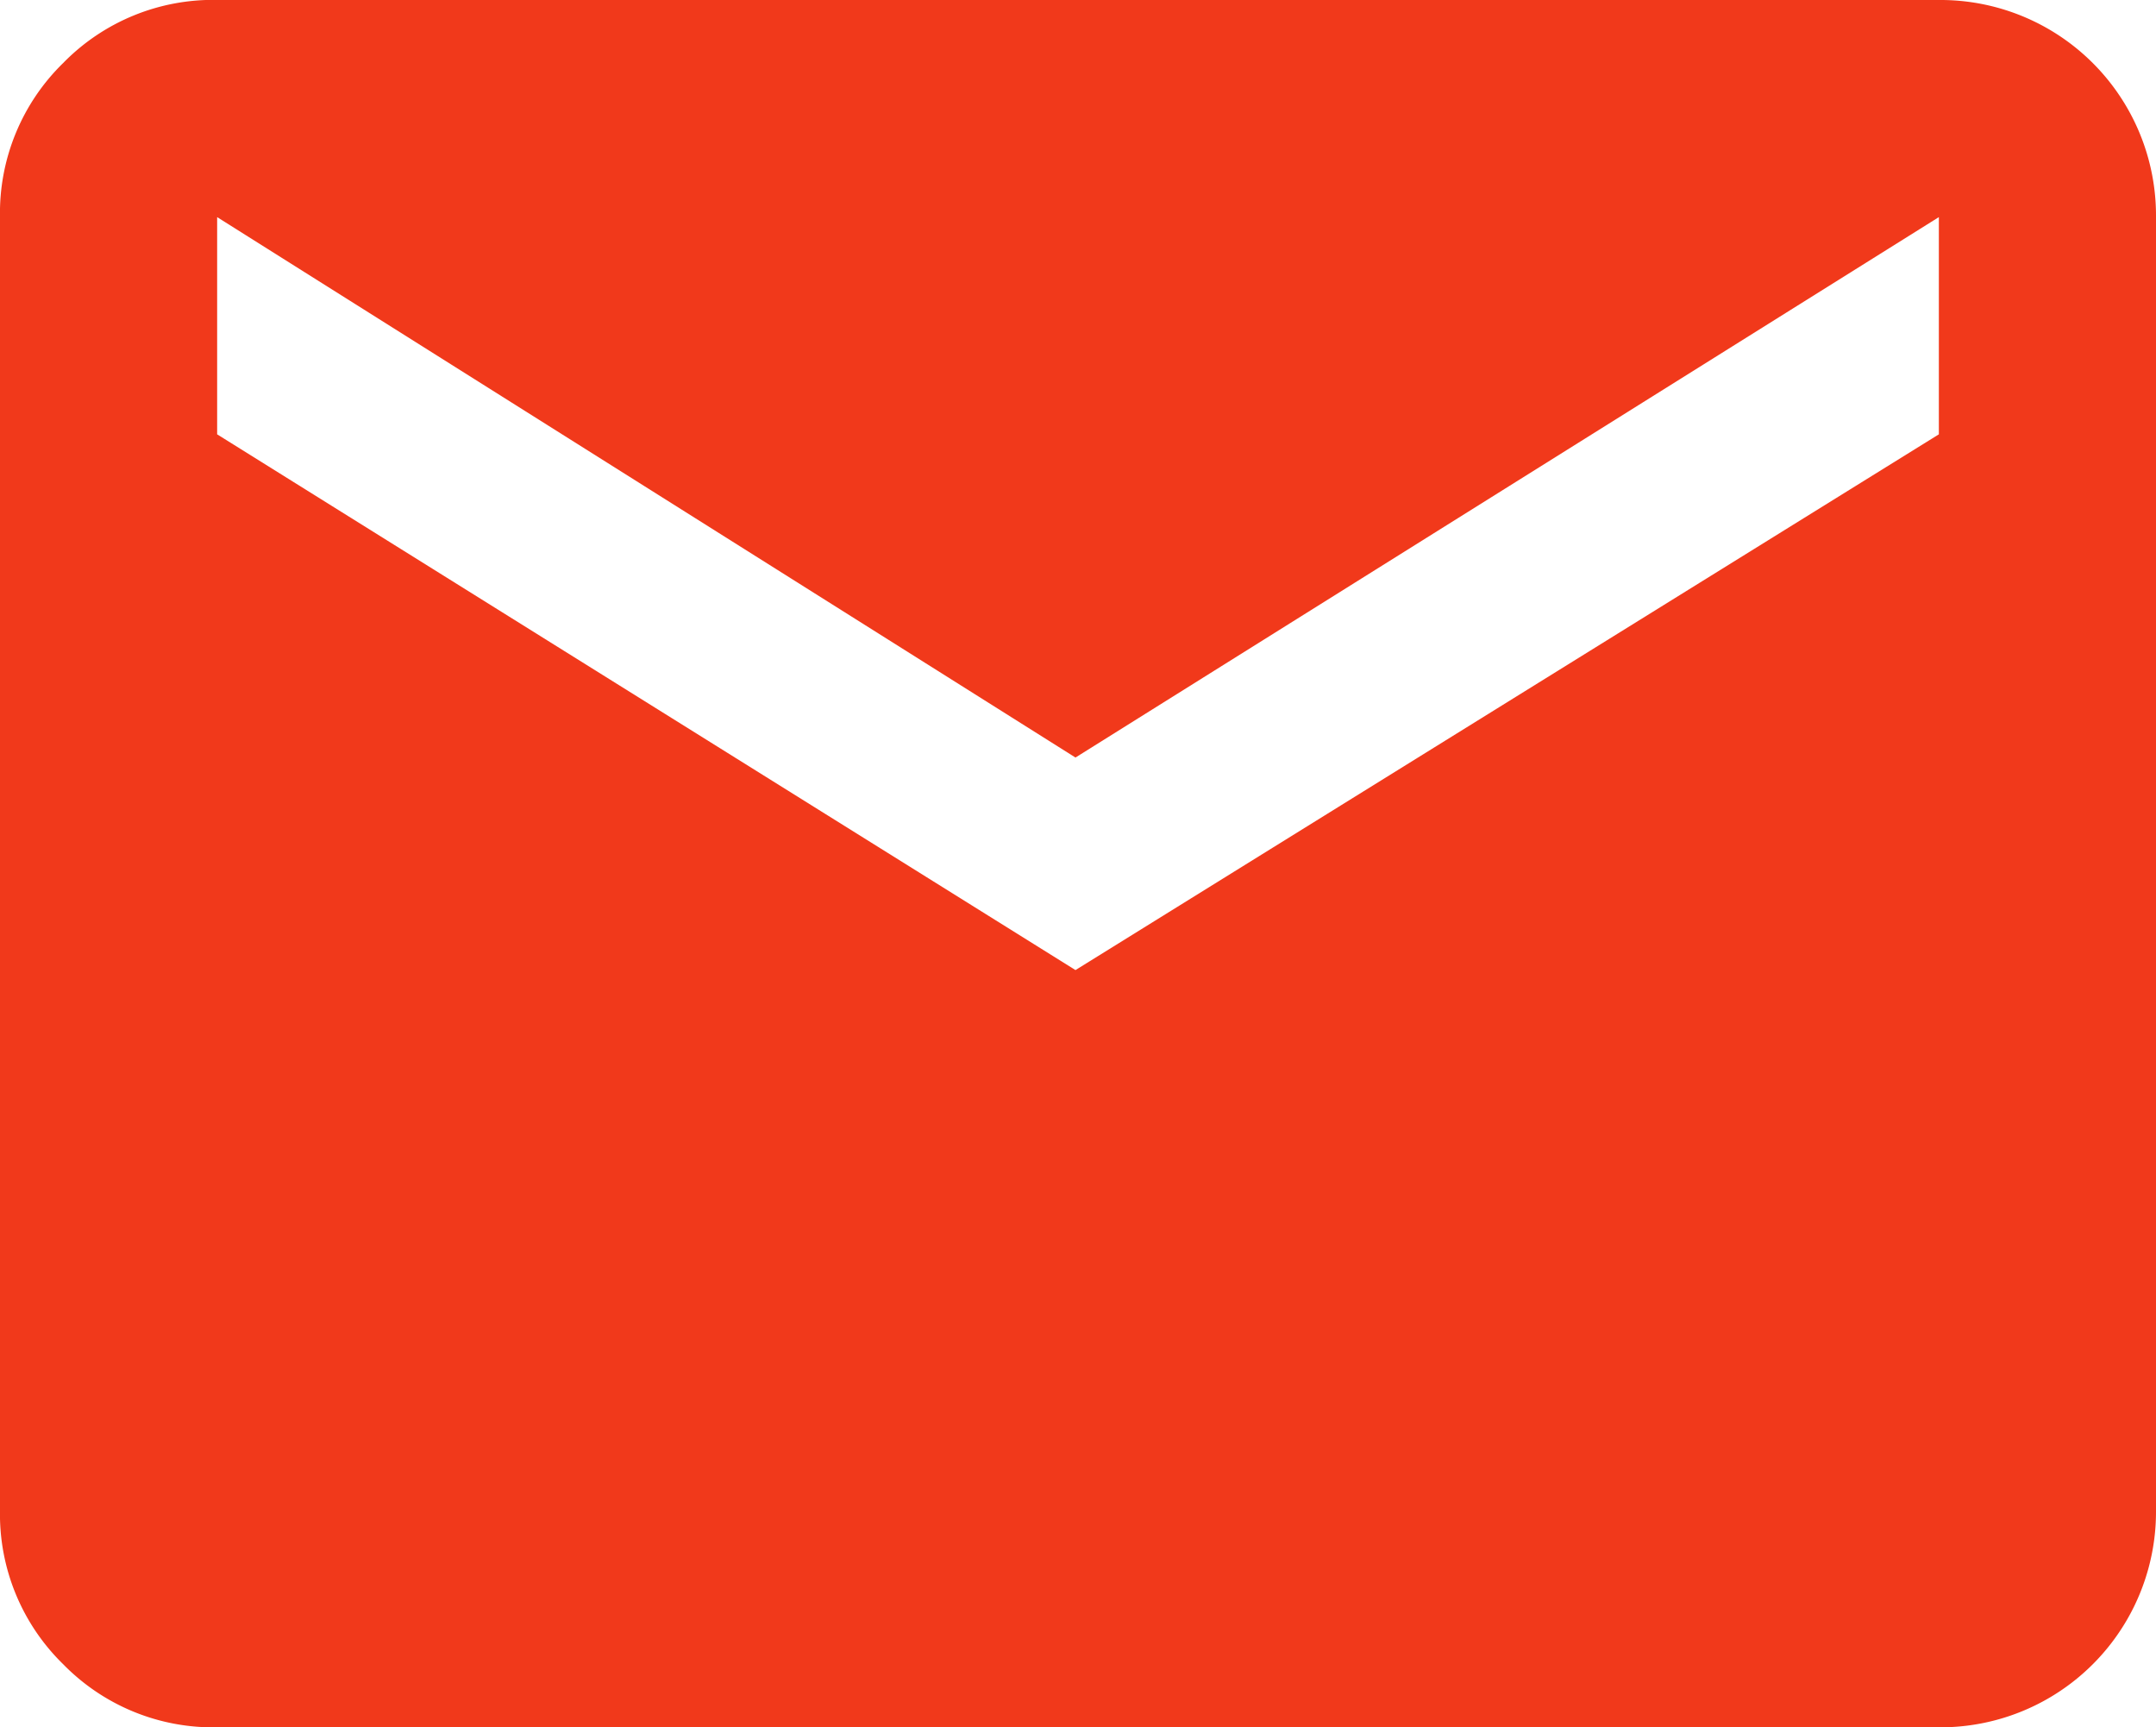
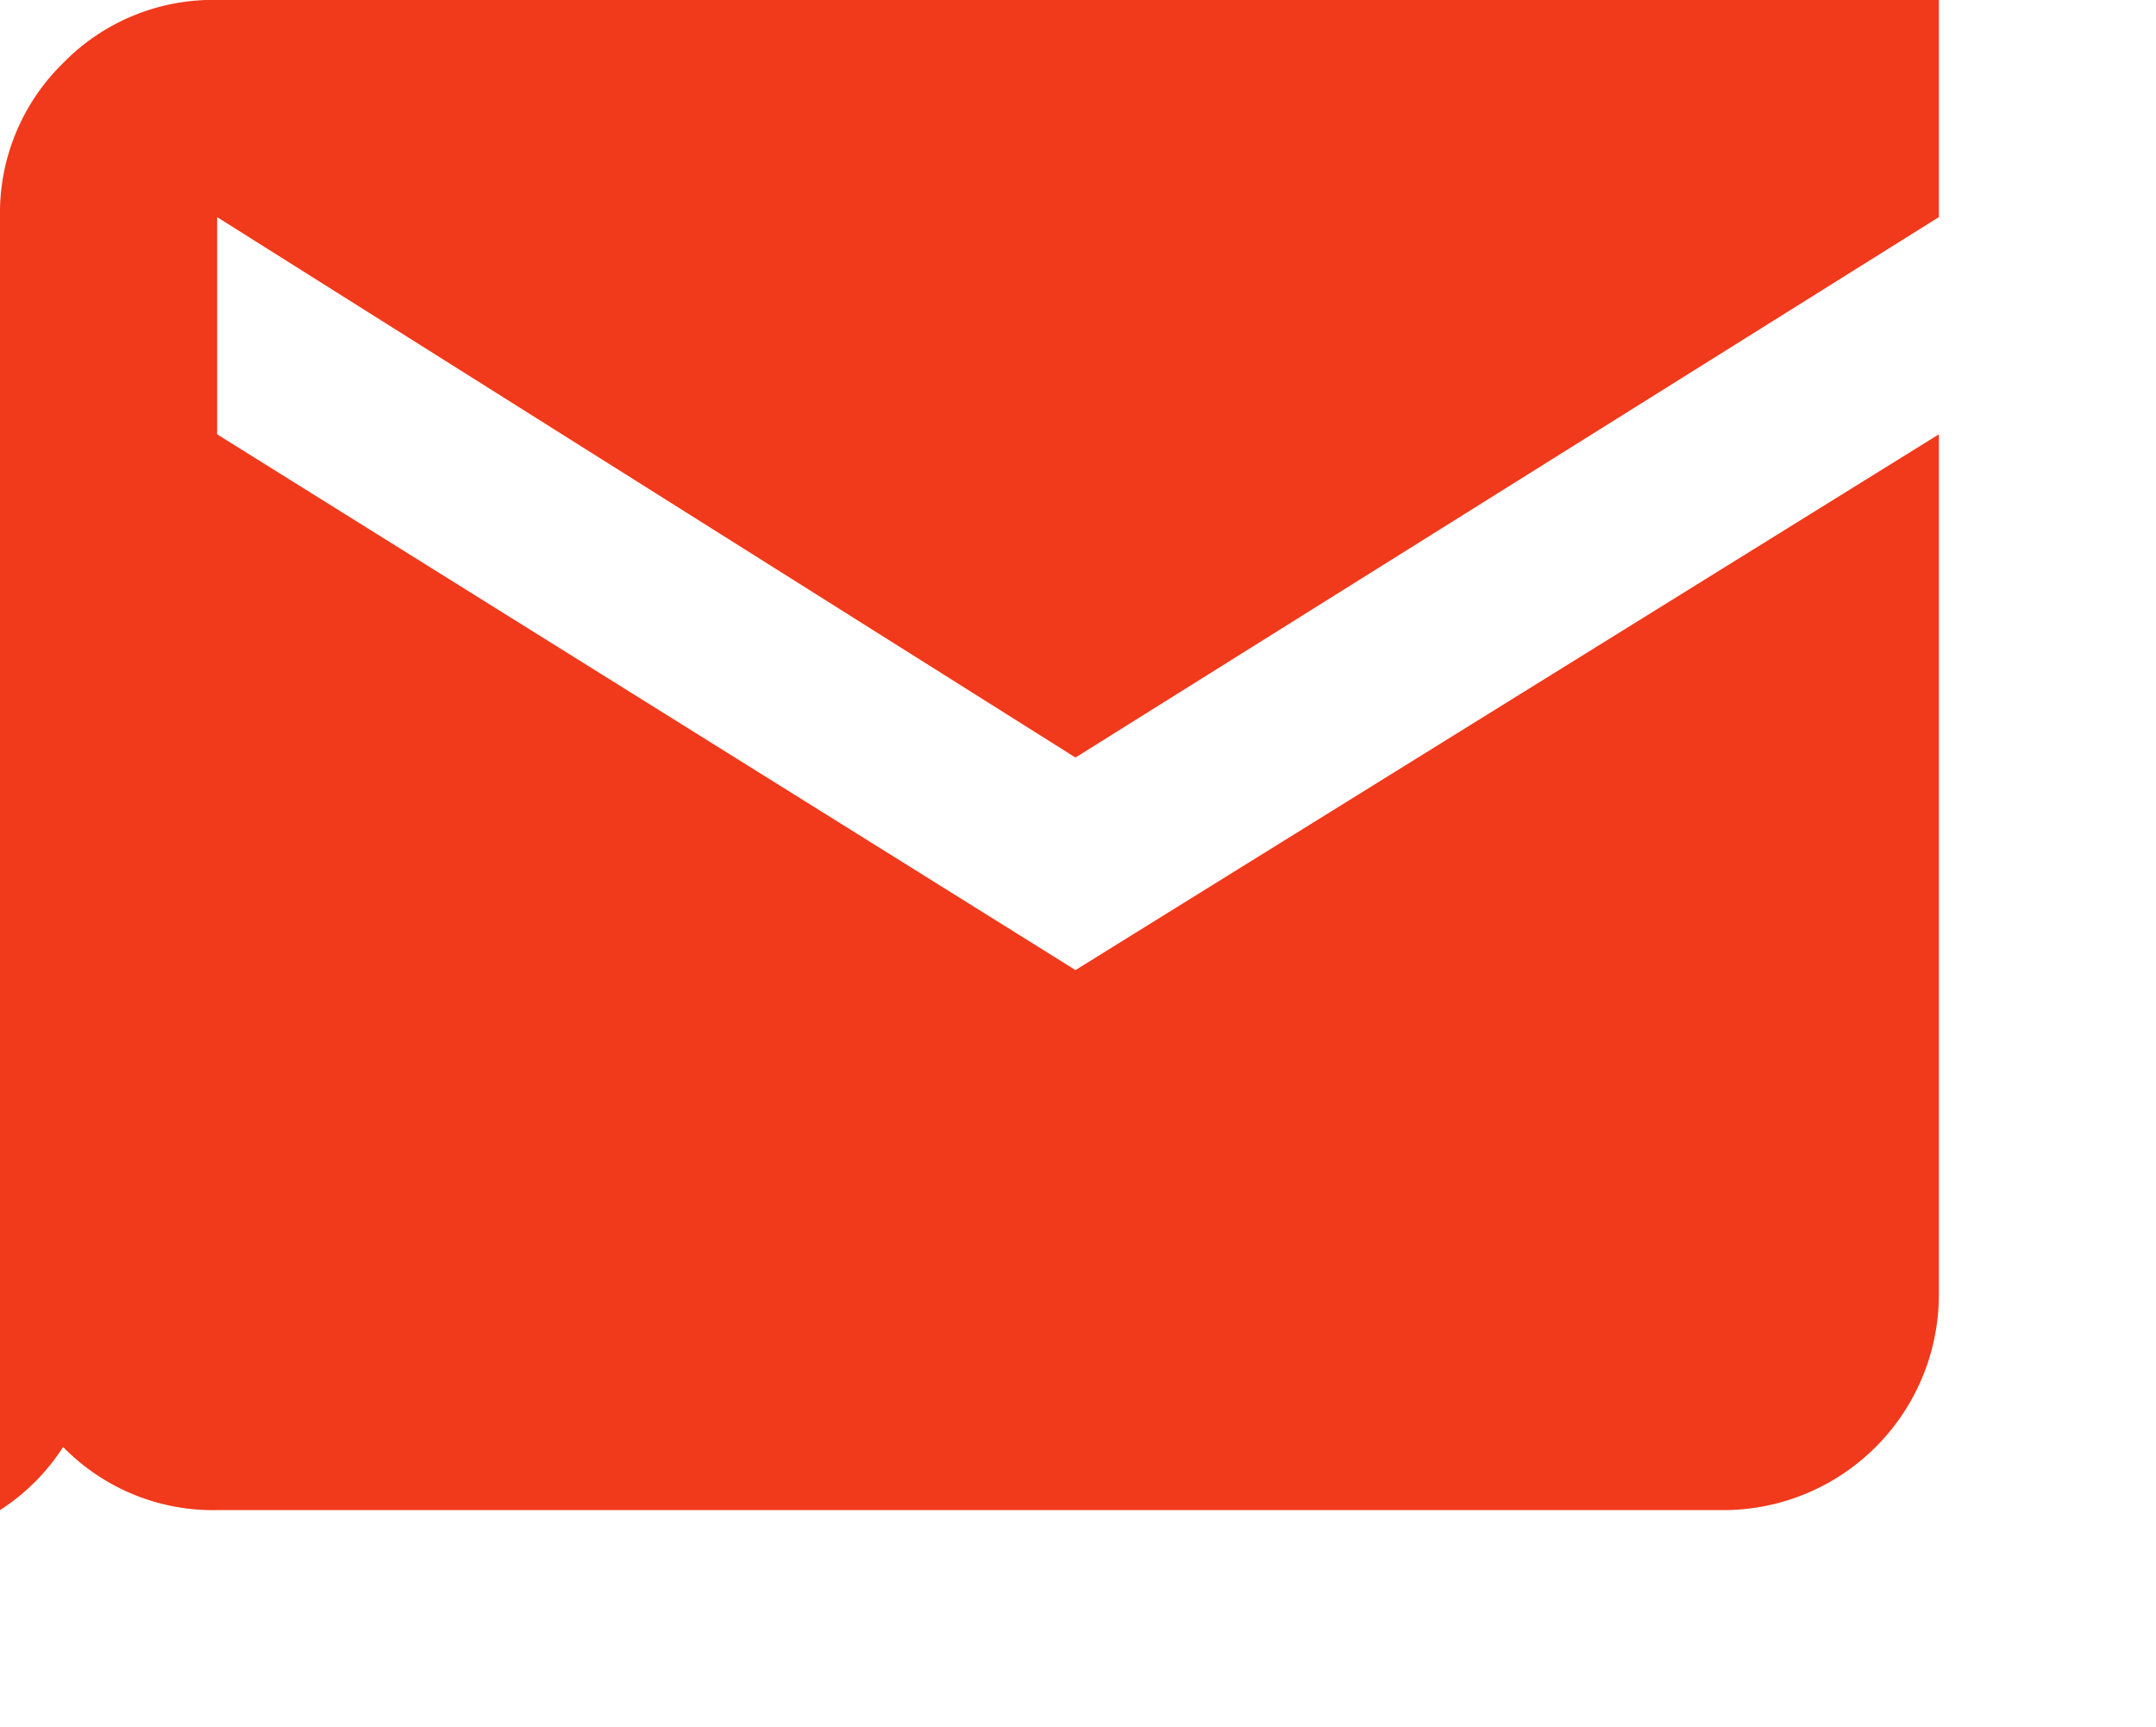
<svg xmlns="http://www.w3.org/2000/svg" width="28.178" height="22.569">
-   <path fill="#f1391b" d="M25.34 0a2.817 2.817 0 0 1 2.838 2.838v16.893a2.817 2.817 0 0 1-2.838 2.838H2.838a2.738 2.738 0 0 1-2.013-.825A2.738 2.738 0 0 1 0 19.731V2.837A2.738 2.738 0 0 1 .825.824a2.738 2.738 0 0 1 2.013-.825Zm0 5.675V2.837L14.056 9.898 2.838 2.837v2.838l11.218 7Z" data-name="Path 47" />
+   <path fill="#f1391b" d="M25.34 0v16.893a2.817 2.817 0 0 1-2.838 2.838H2.838a2.738 2.738 0 0 1-2.013-.825A2.738 2.738 0 0 1 0 19.731V2.837A2.738 2.738 0 0 1 .825.824a2.738 2.738 0 0 1 2.013-.825Zm0 5.675V2.837L14.056 9.898 2.838 2.837v2.838l11.218 7Z" data-name="Path 47" />
</svg>